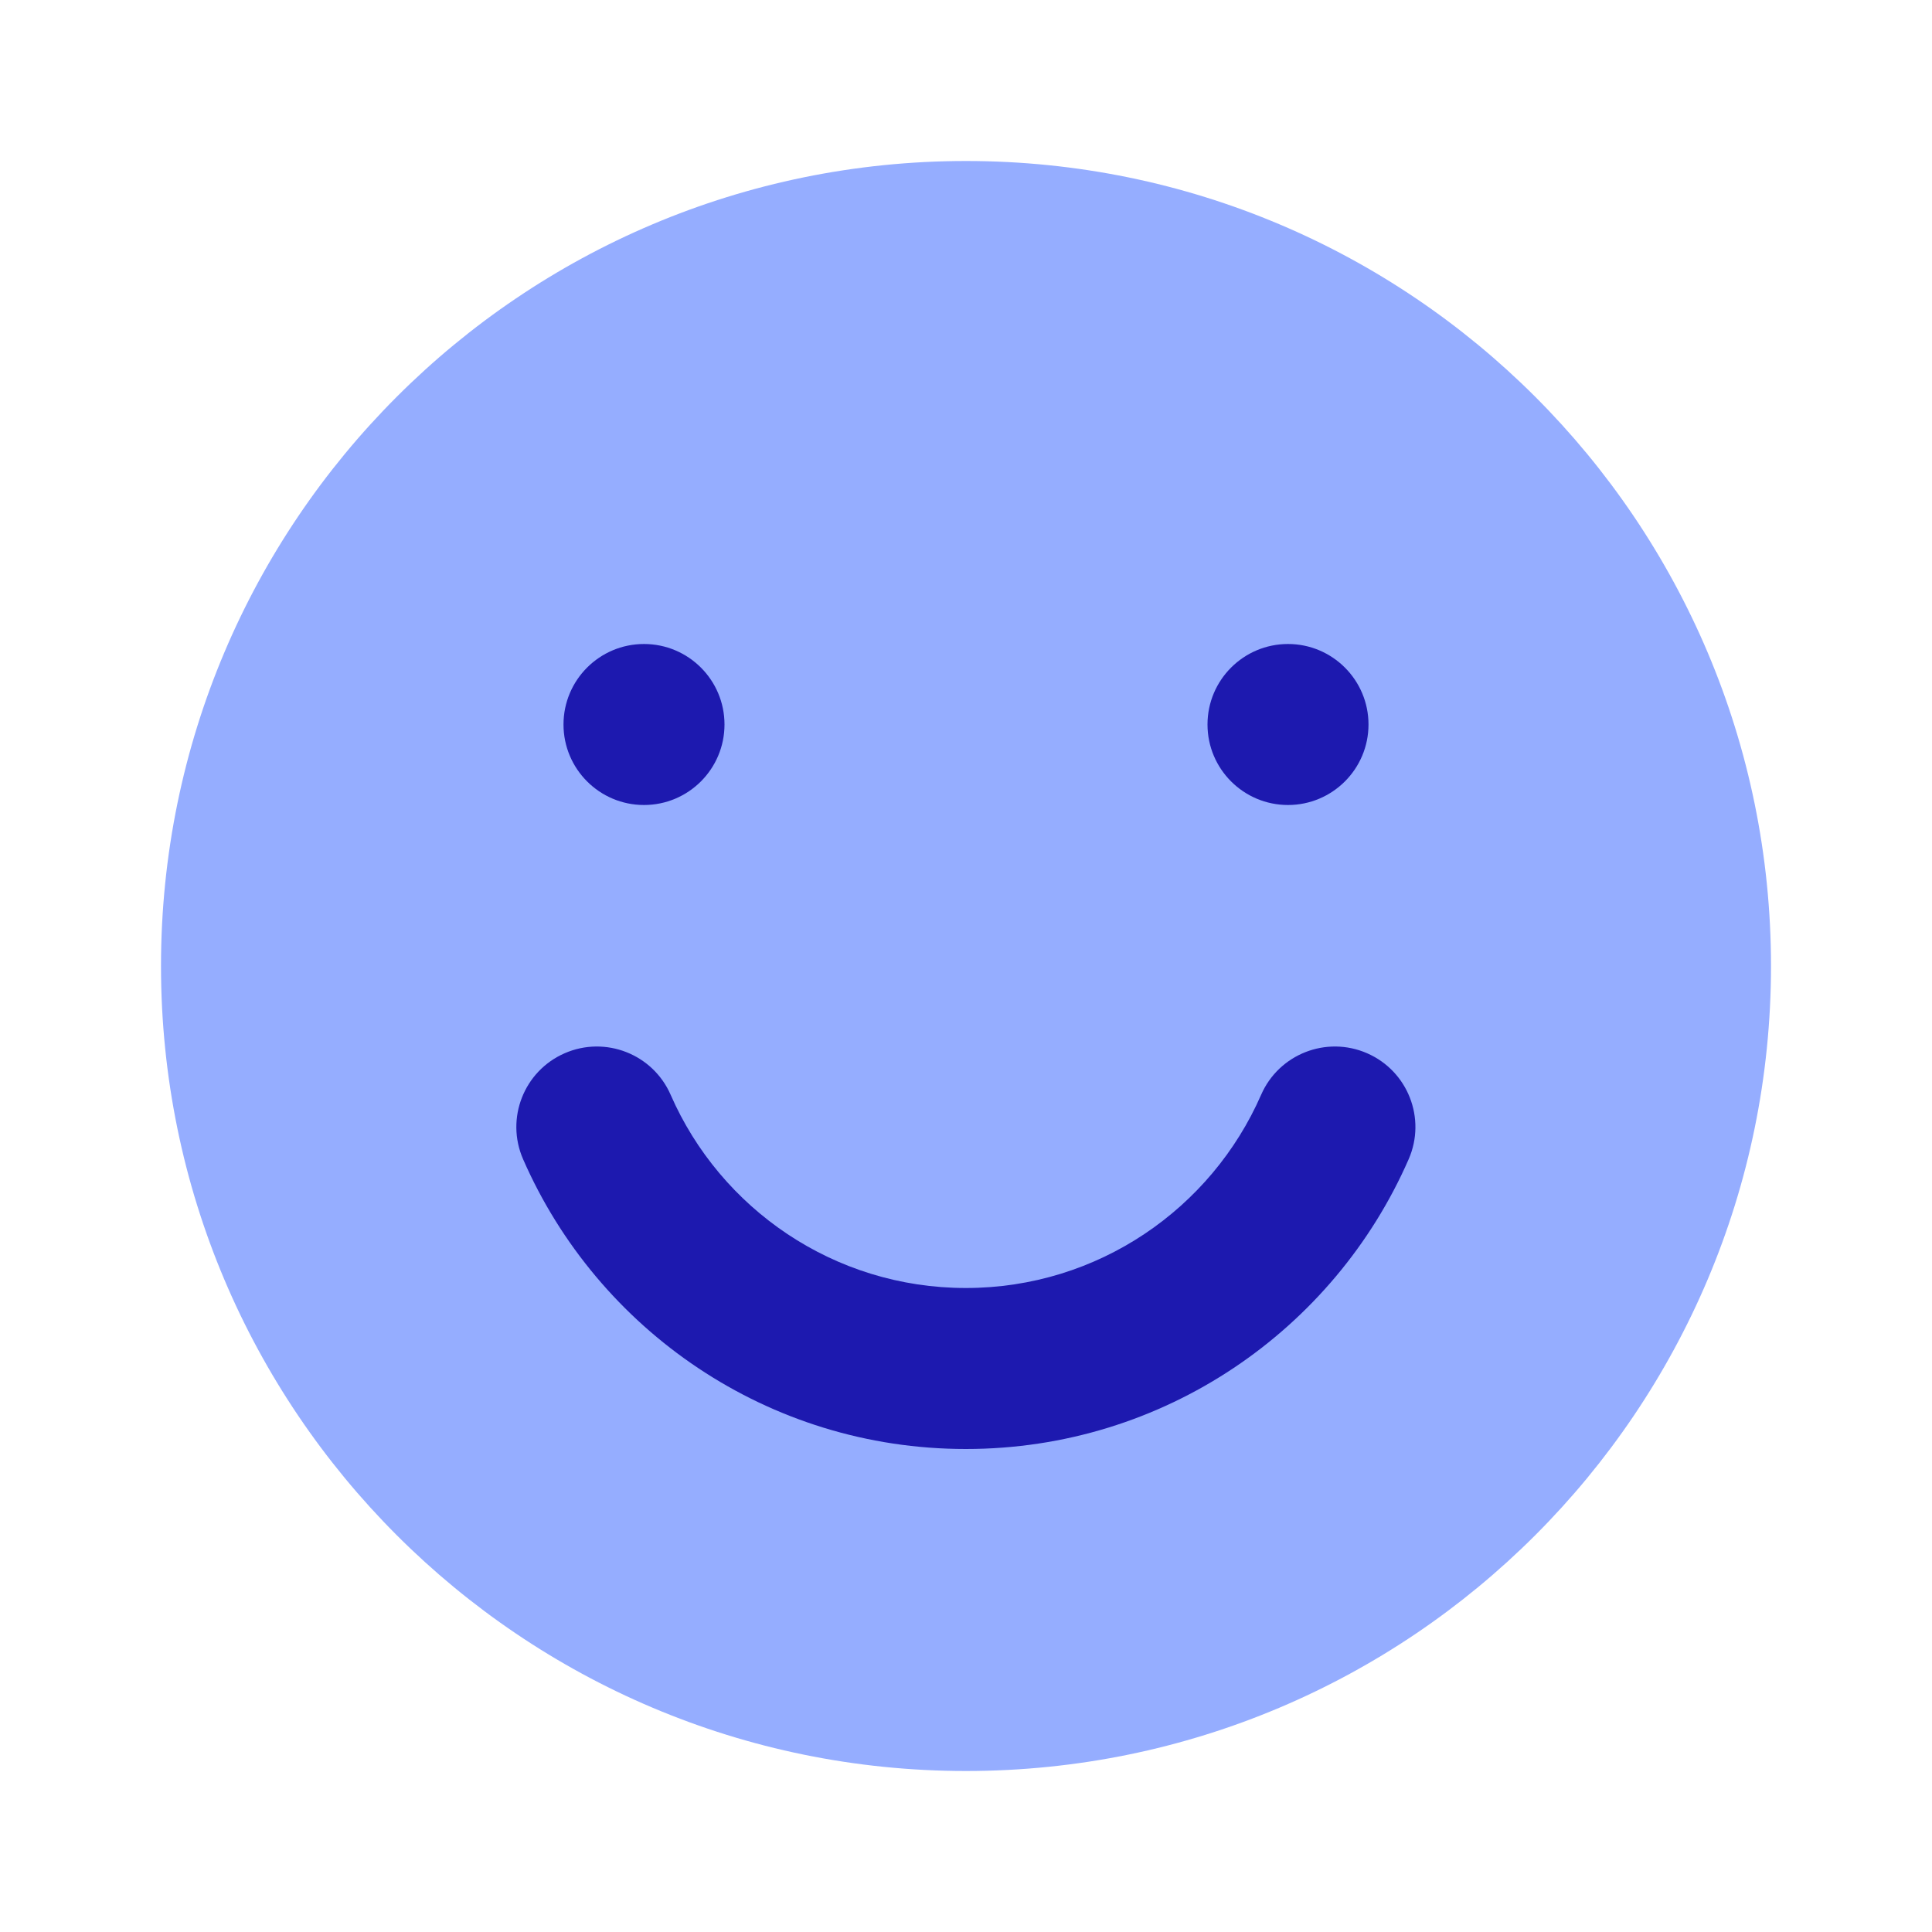
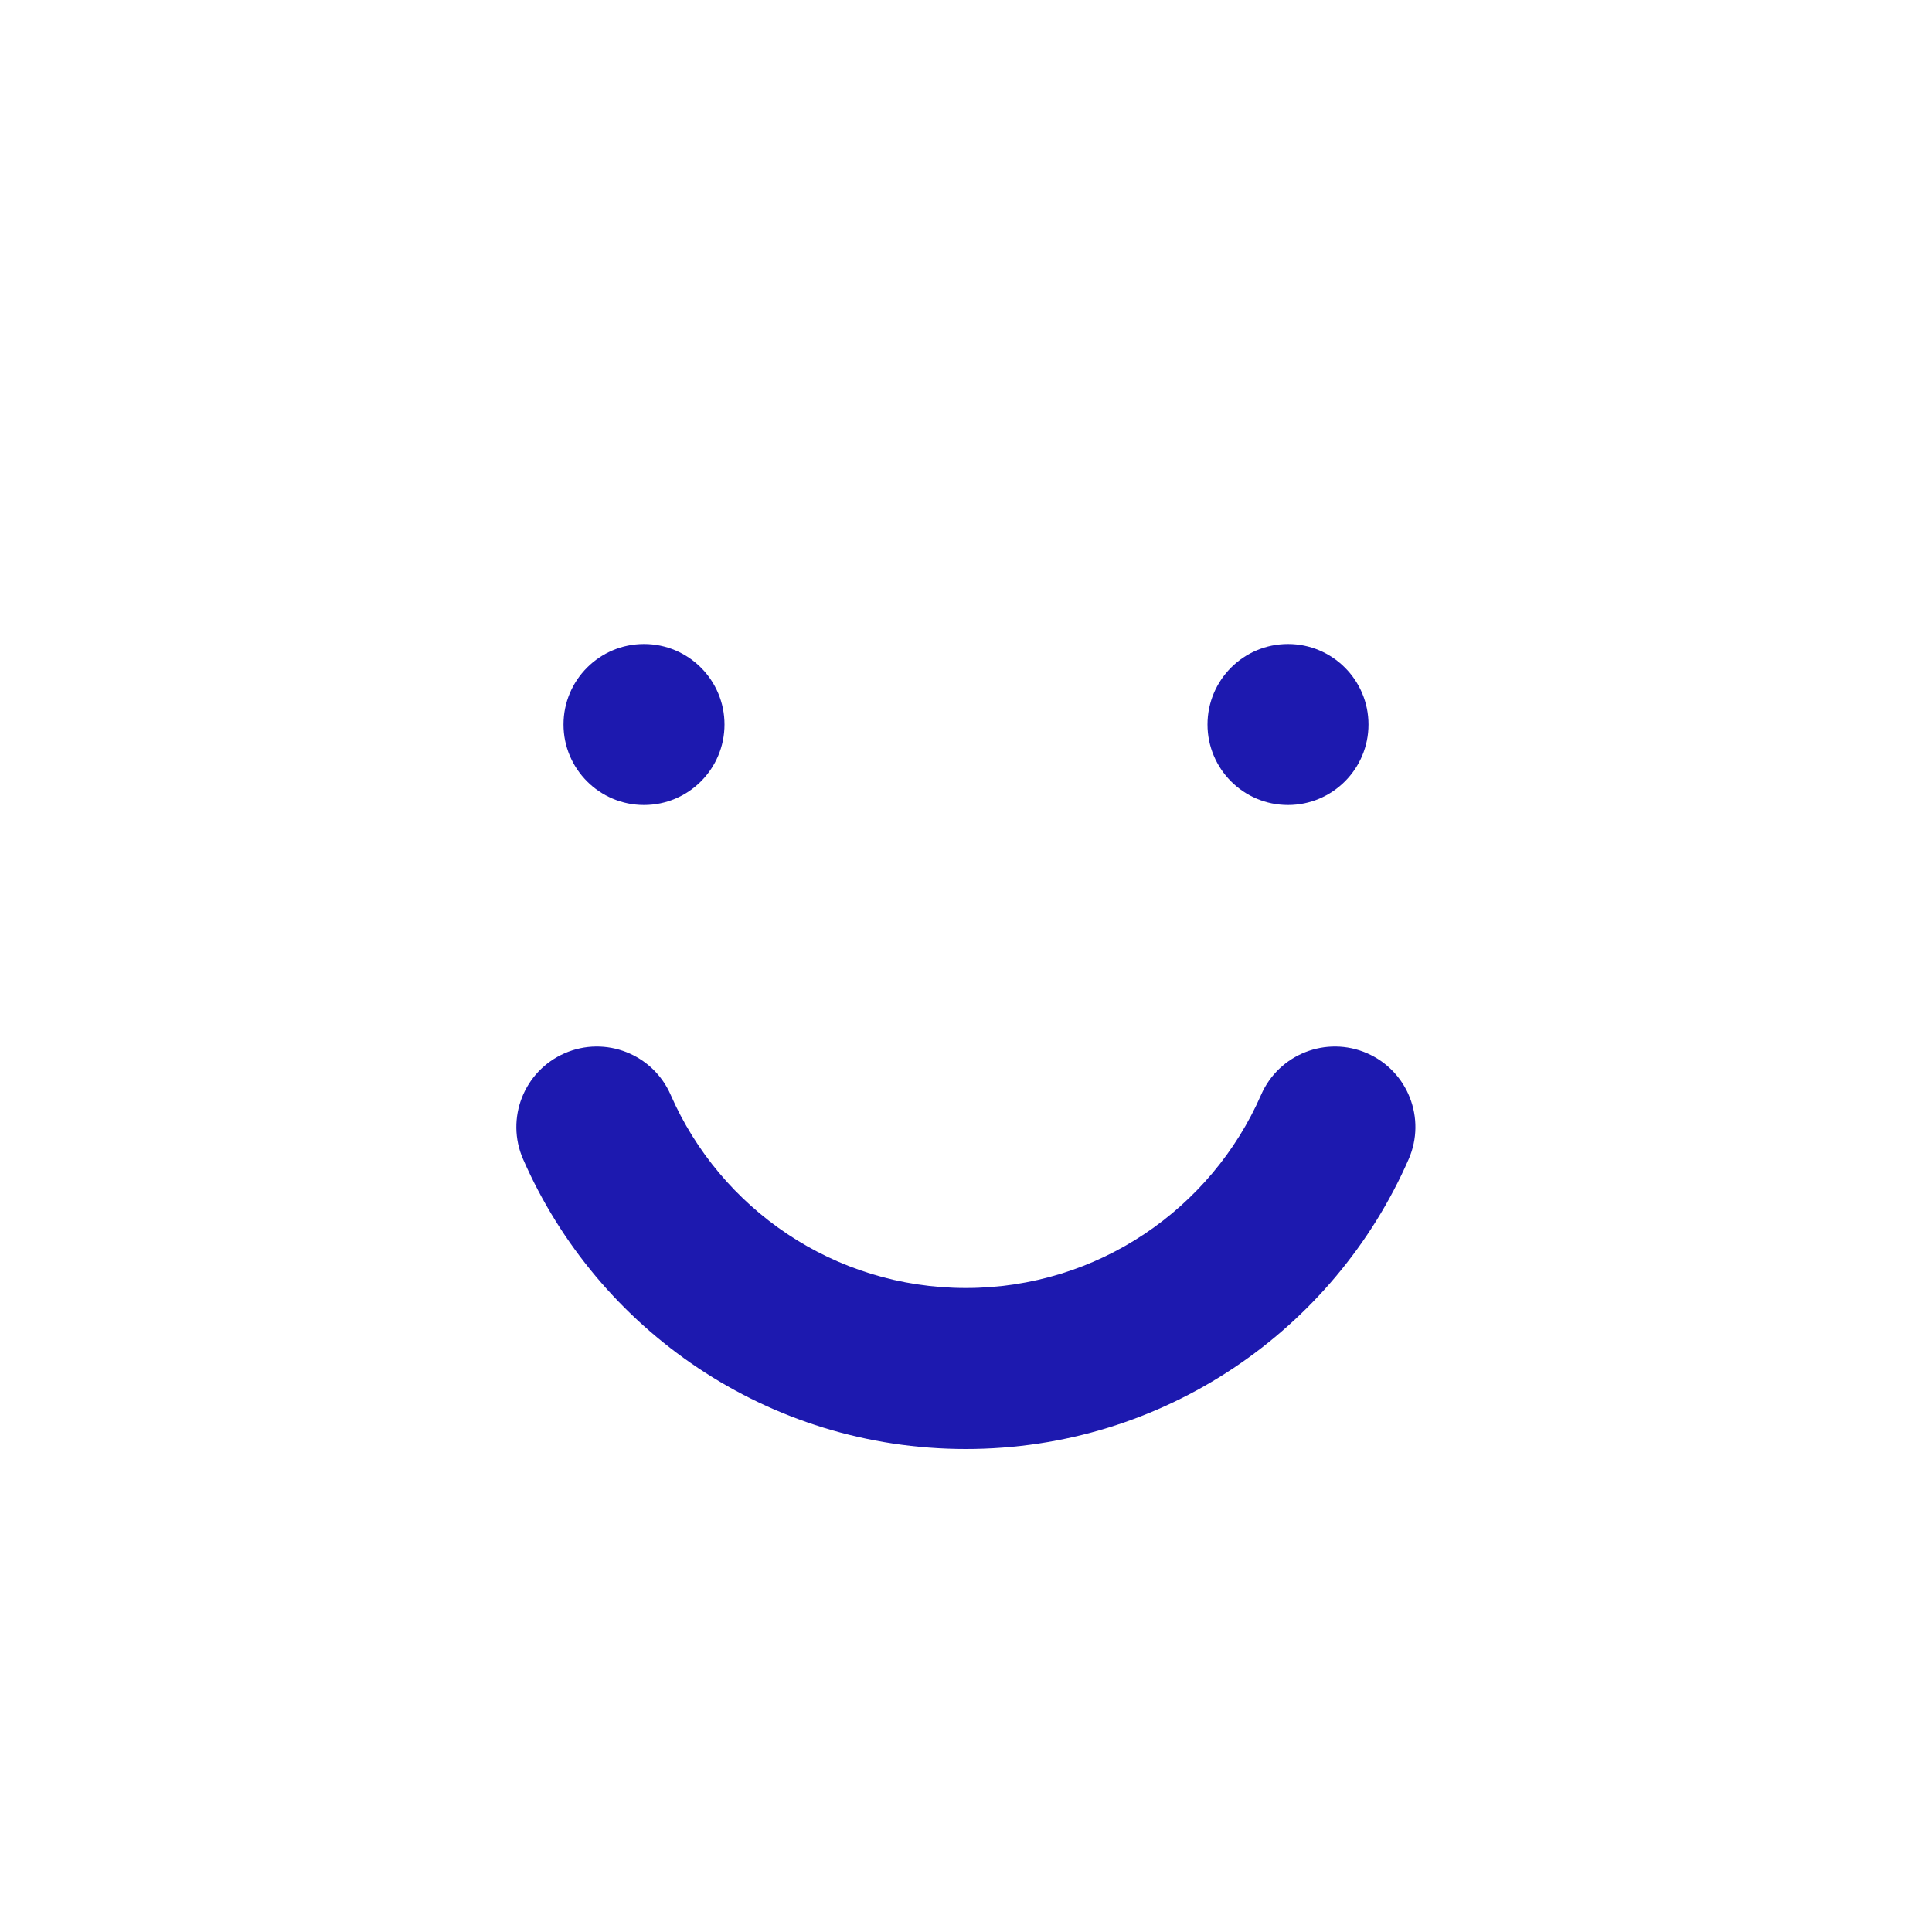
<svg xmlns="http://www.w3.org/2000/svg" width="24" height="24" viewBox="0 0 24 24" fill="none">
-   <path d="M12 22C17.523 22 22 17.523 22 12C22 6.477 17.523 2 12 2C6.477 2 2 6.477 2 12C2 17.523 6.477 22 12 22Z" fill="#95ADFF" />
  <path fill-rule="evenodd" clip-rule="evenodd" d="M7.014 13.084C7.52 12.863 8.11 13.094 8.331 13.6C8.949 15.014 10.36 16 11.998 16C13.637 16 15.048 15.014 15.666 13.6C15.887 13.094 16.477 12.863 16.983 13.084C17.489 13.305 17.72 13.894 17.499 14.4C16.574 16.517 14.46 18 11.998 18C9.536 18 7.423 16.517 6.498 14.4C6.277 13.894 6.508 13.305 7.014 13.084Z" fill="#1D19AF" />
  <path d="M8 10C8.552 10 9 9.552 9 9C9 8.448 8.552 8 8 8C7.448 8 7 8.448 7 9C7 9.552 7.448 10 8 10Z" fill="#1D19AF" />
  <path d="M16 10C16.552 10 17 9.552 17 9C17 8.448 16.552 8 16 8C15.448 8 15 8.448 15 9C15 9.552 15.448 10 16 10Z" fill="#1D19AF" />
</svg>